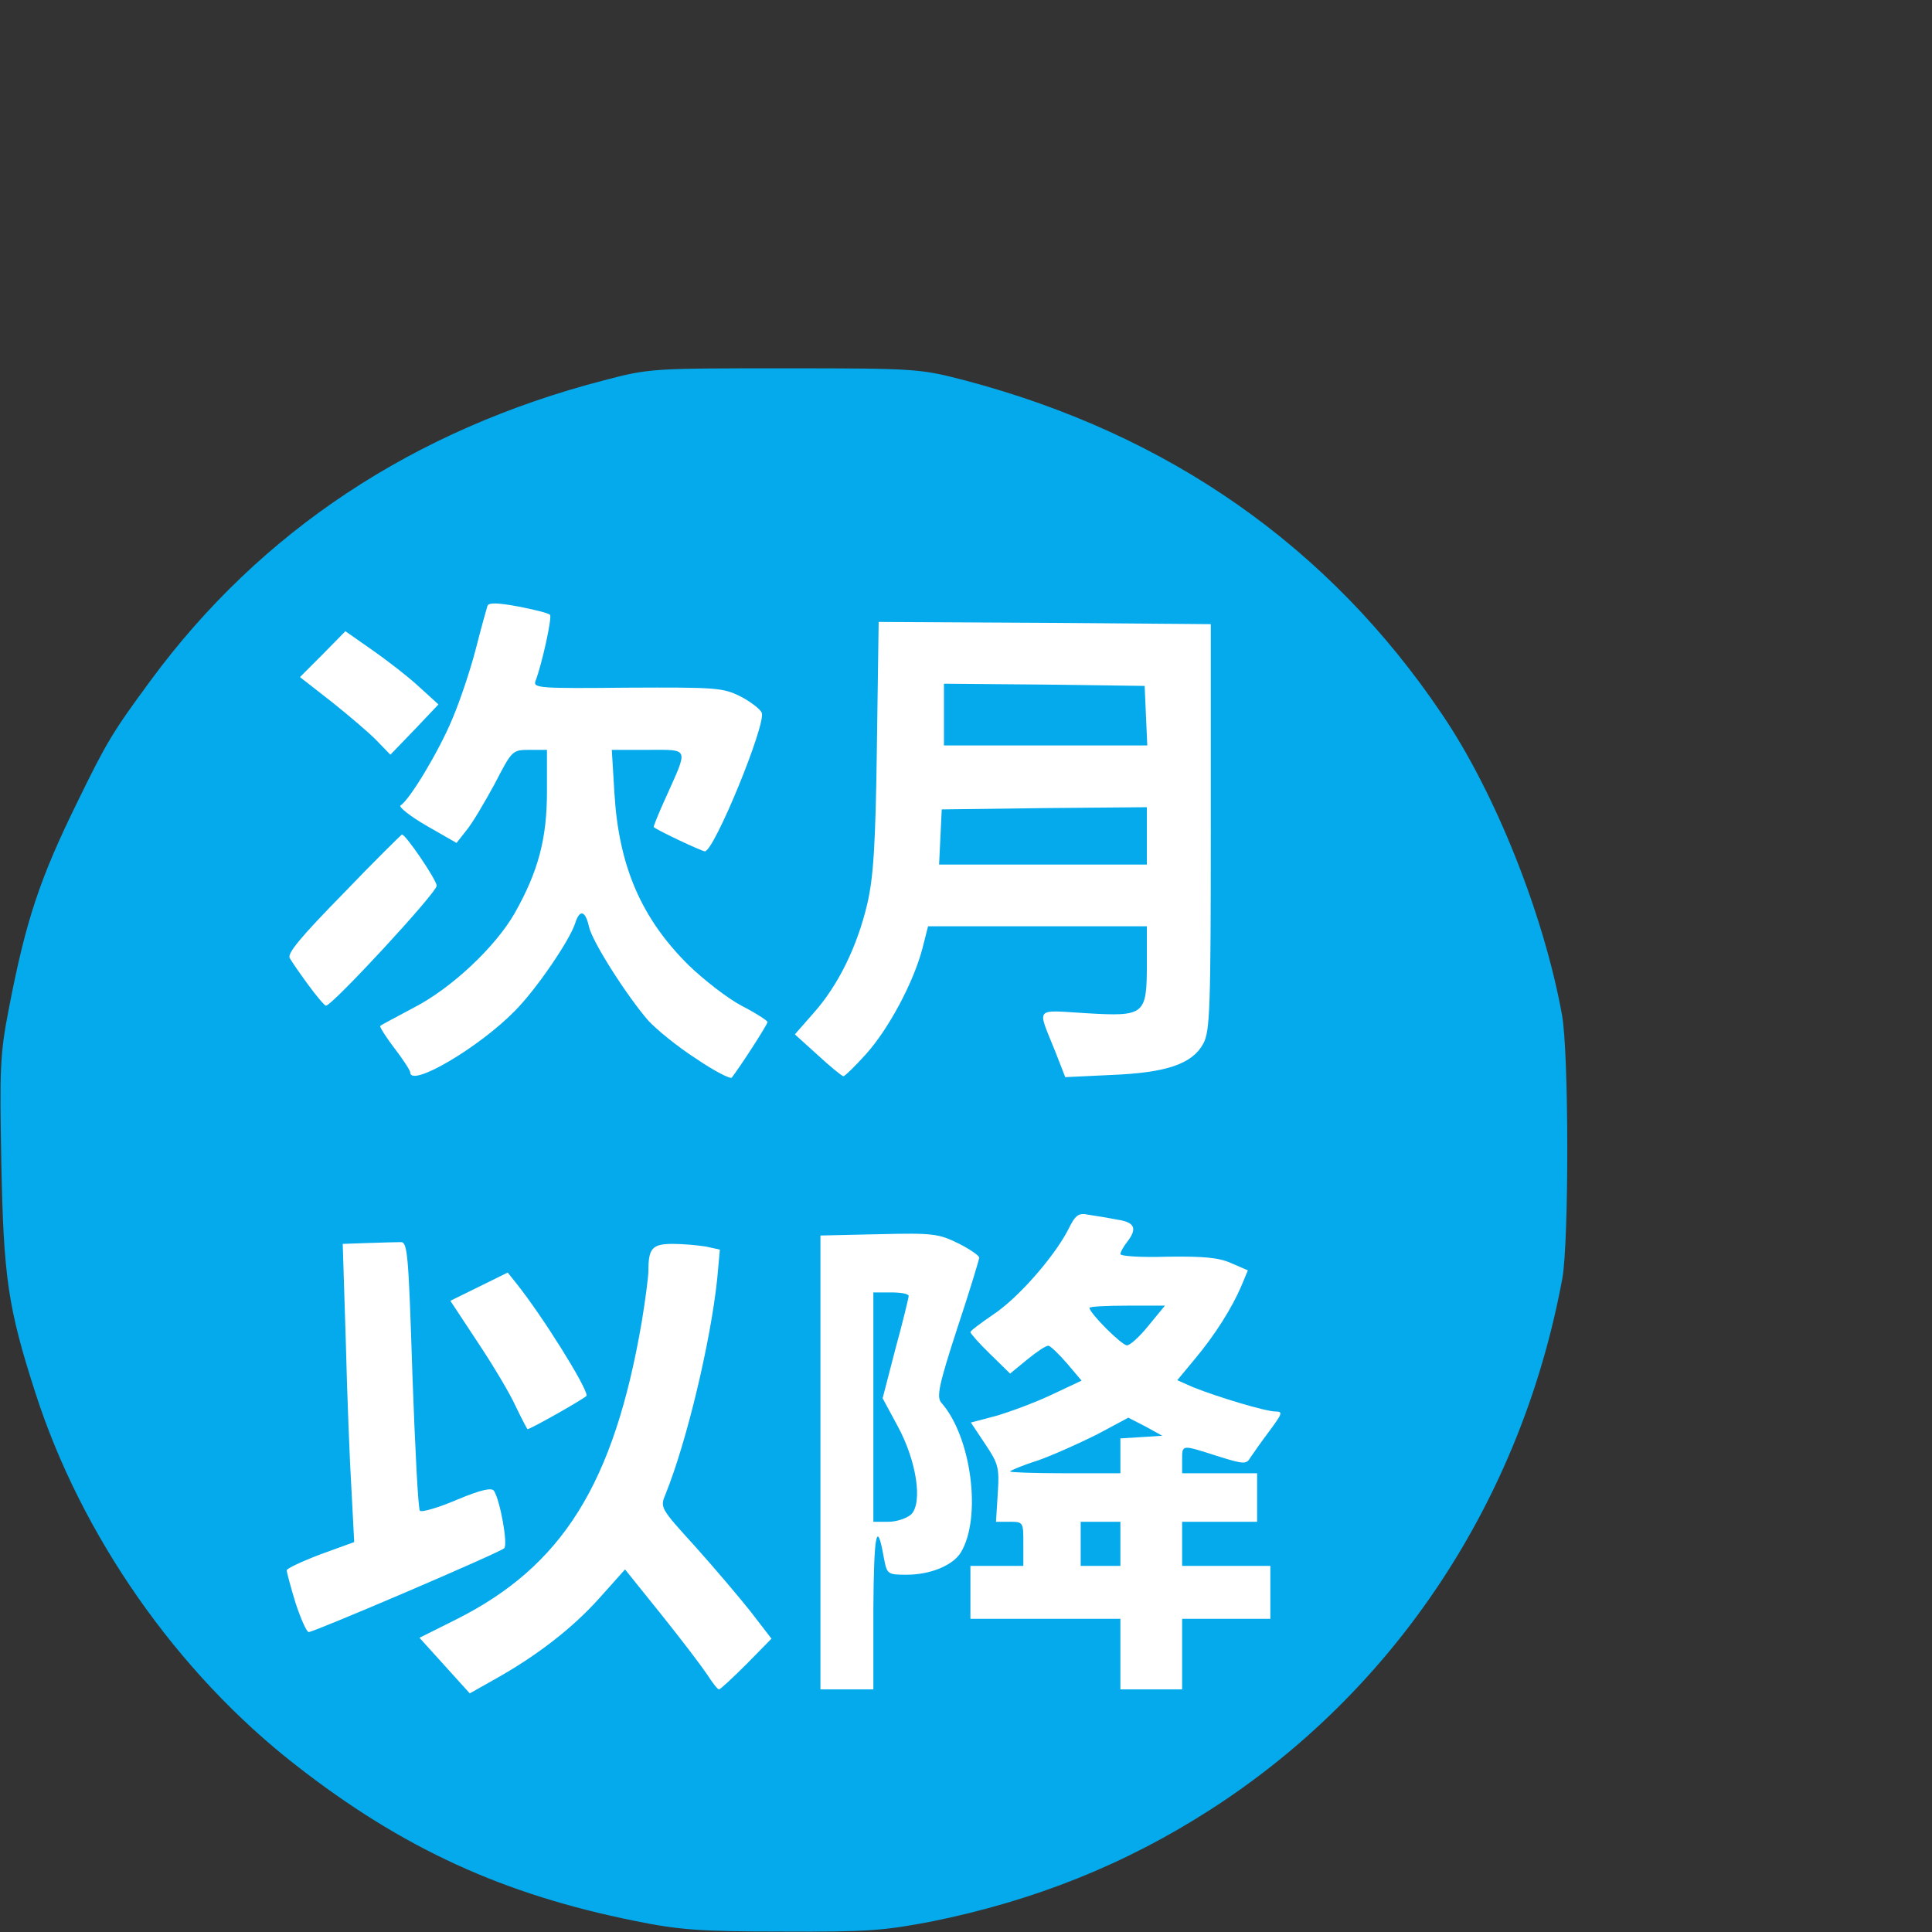
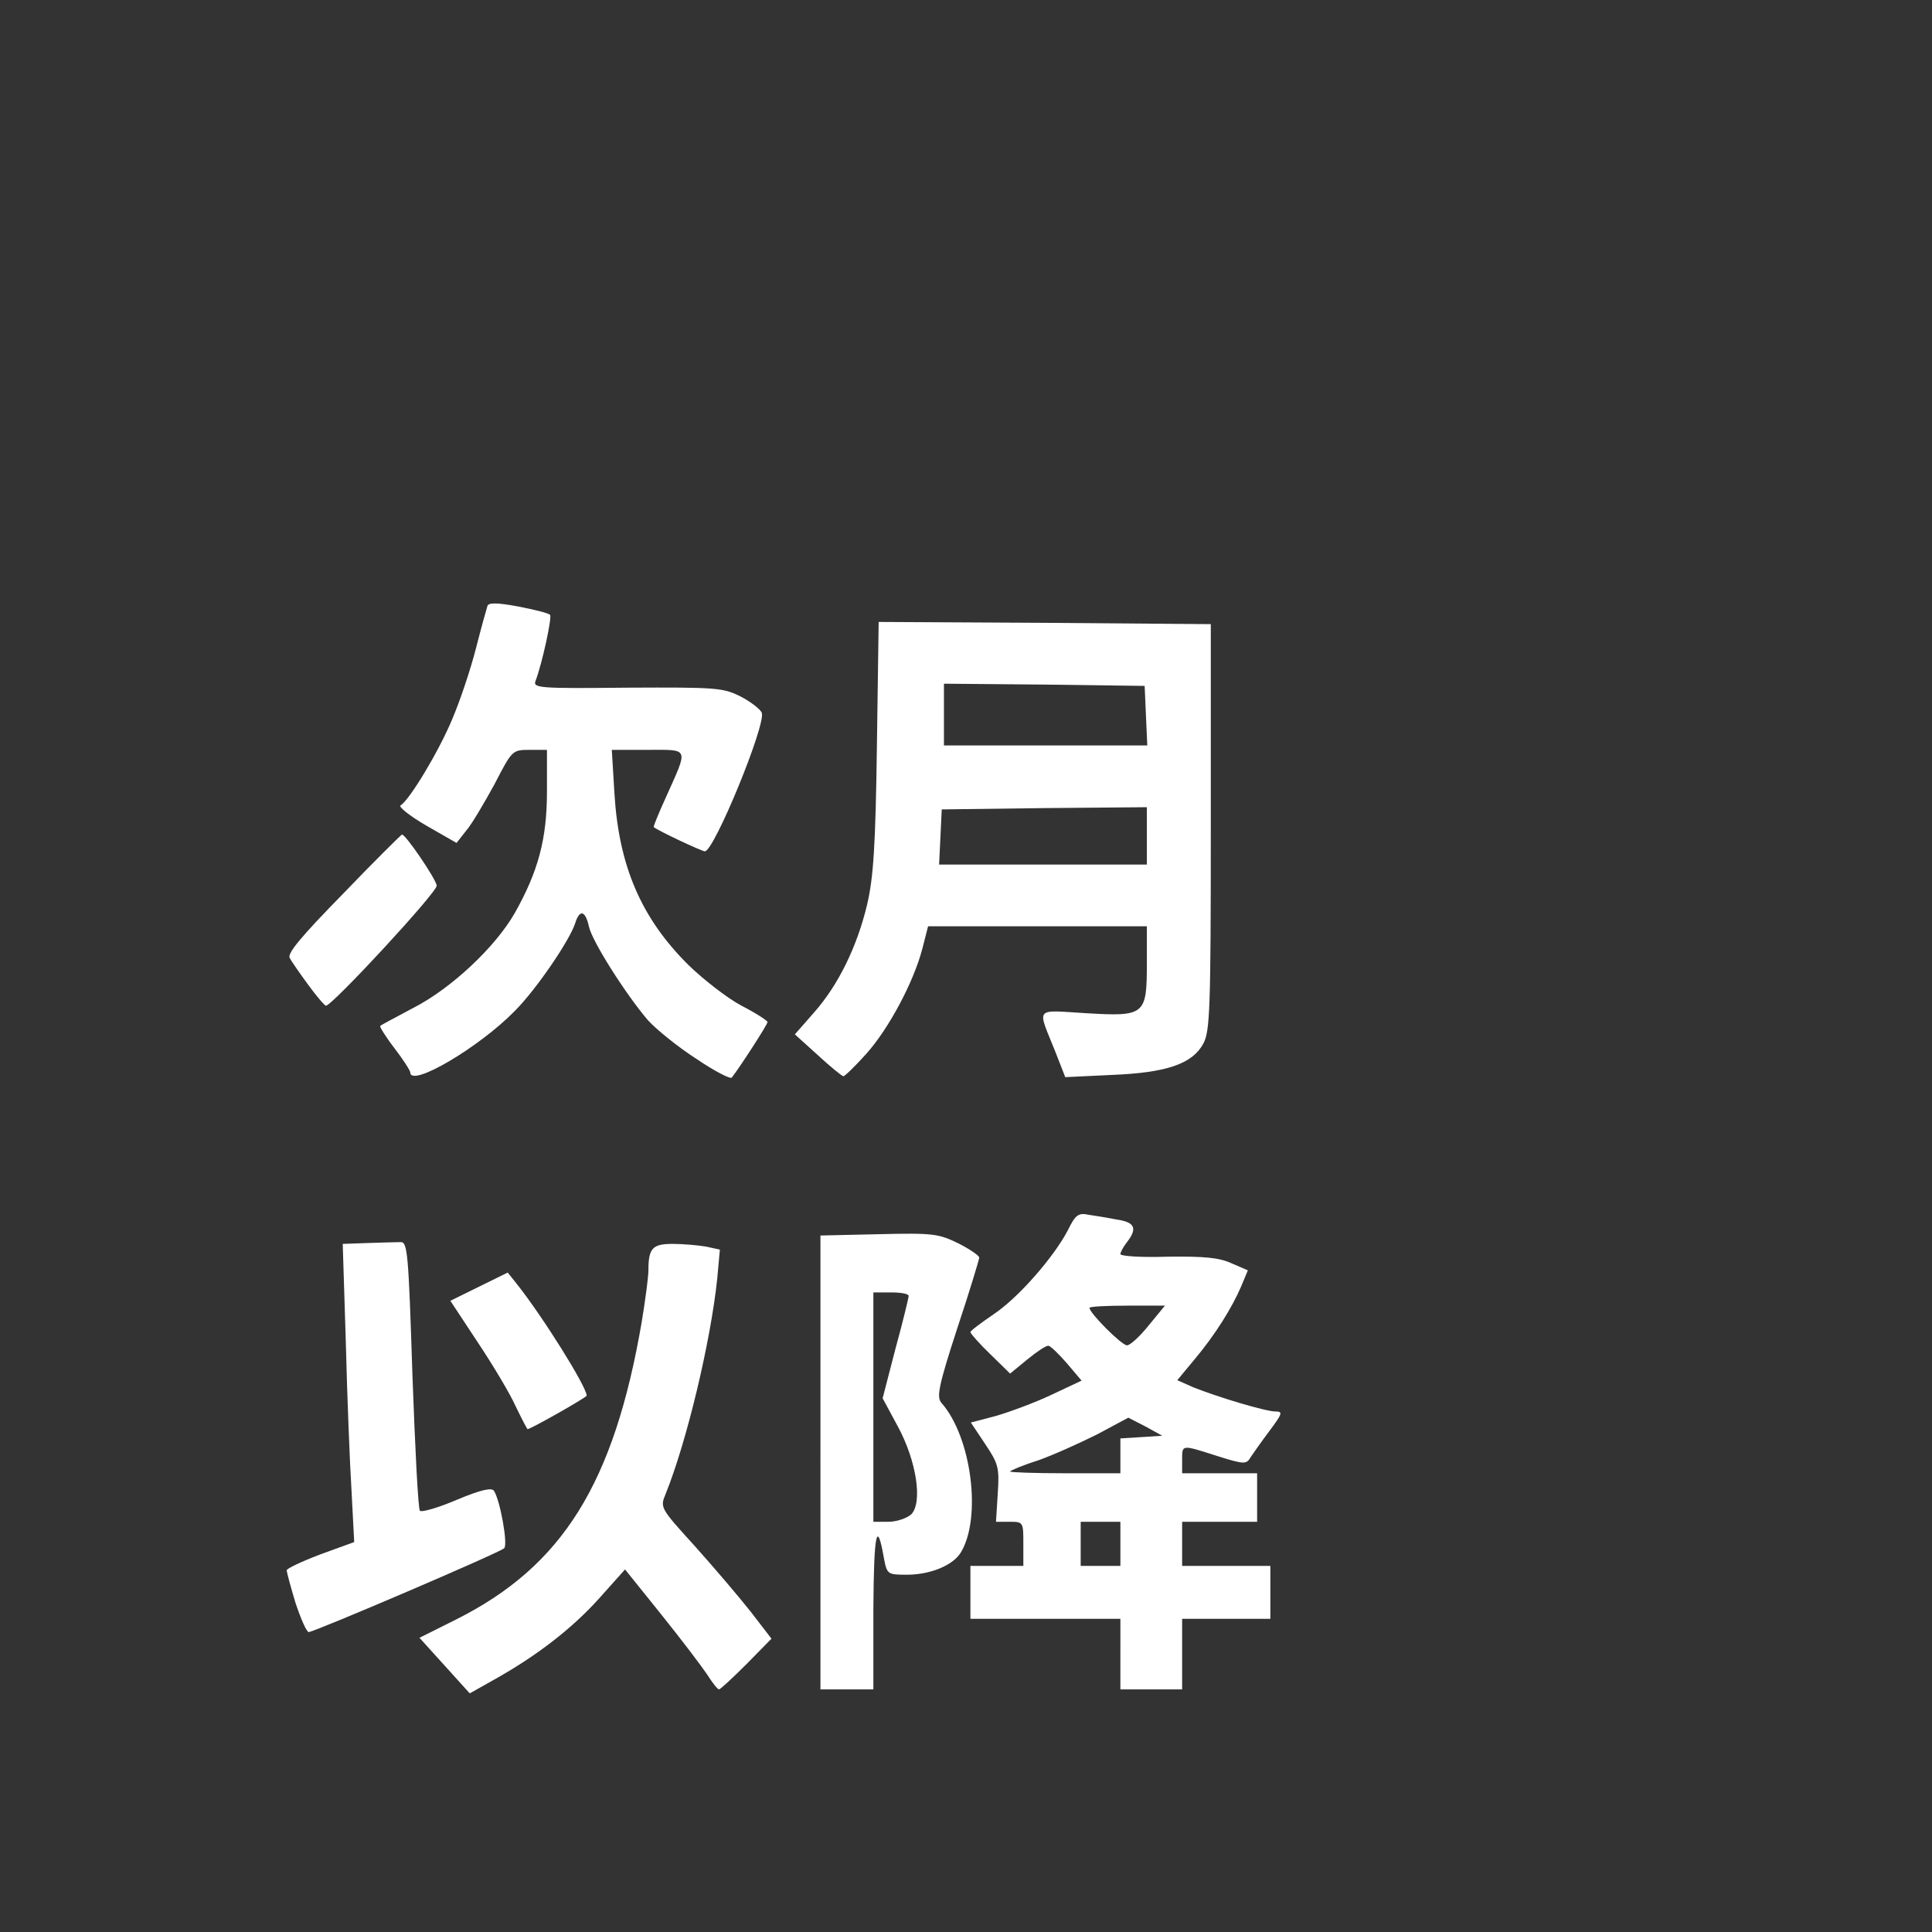
<svg xmlns="http://www.w3.org/2000/svg" version="1.0" width="438px" height="438px" viewBox="0 0 4380 4380" preserveAspectRatio="xMidYMid meet">
  <rect x="0" y="0" width="4380" height="4380" fill="#333333" stroke="none" />
  <g id="layer101" fill="#04aaeb" stroke="none">
-     <path d="M1440 4355 c-299 -60 -527 -164 -769 -353 -270 -210 -487 -521 -591 -845 -62 -192 -72 -262 -77 -520 -4 -214 -3 -248 17 -350 39 -203 71 -297 157 -472 65 -133 78 -155 165 -273 249 -338 596 -568 1028 -680 103 -27 110 -27 410 -27 301 0 306 1 410 28 460 122 823 376 1079 756 121 178 231 455 272 681 16 85 16 514 1 598 -93 503 -379 935 -797 1204 -194 125 -400 207 -632 254 -109 21 -147 24 -340 23 -186 0 -235 -4 -333 -24z" />
+     <path d="M1440 4355 z" />
  </g>
  <g id="layer102" fill="#ffffff" stroke="none">
    <path d="M1008 3776 l-57 -63 82 -41 c242 -121 359 -308 422 -676 8 -49 15 -101 15 -116 0 -50 9 -60 55 -60 23 0 57 3 75 6 l32 7 -6 66 c-15 143 -69 369 -117 488 -13 31 -12 32 67 119 43 48 100 115 126 148 l47 61 -56 57 c-32 32 -60 58 -63 58 -3 0 -15 -15 -27 -34 -12 -18 -59 -80 -104 -136 l-82 -102 -59 66 c-62 69 -143 131 -238 184 l-55 31 -57 -63z" />
    <path d="M1860 3315 l0 -514 133 -3 c123 -3 135 -1 180 21 26 13 47 28 47 32 0 4 -22 77 -50 161 -42 129 -47 155 -36 168 69 78 92 262 44 340 -18 29 -69 50 -122 50 -44 0 -45 -1 -52 -37 -16 -92 -23 -57 -24 115 l0 182 -60 0 -60 0 0 -515z m206 118 c26 -27 12 -121 -31 -200 l-34 -63 29 -112 c17 -62 30 -116 30 -120 0 -5 -18 -8 -40 -8 l-40 0 0 260 0 260 34 0 c19 0 42 -8 52 -17z" />
    <path d="M2540 3750 l0 -80 -170 0 -170 0 0 -60 0 -60 60 0 60 0 0 -50 c0 -49 0 -50 -31 -50 l-31 0 4 -64 c4 -60 1 -68 -29 -113 l-32 -48 57 -15 c31 -9 88 -30 126 -48 l68 -32 -33 -39 c-19 -22 -38 -40 -42 -40 -5 -1 -26 13 -48 31 l-39 32 -45 -44 c-25 -24 -45 -47 -45 -50 0 -3 24 -21 52 -40 57 -38 137 -130 169 -191 17 -35 24 -40 47 -35 15 2 44 7 65 11 40 6 46 20 22 51 -8 10 -15 23 -15 27 0 5 48 8 108 6 81 -1 116 2 144 15 l37 16 -15 36 c-21 49 -59 110 -106 166 l-39 47 36 16 c55 22 164 55 187 55 17 0 15 5 -14 44 -18 24 -37 51 -43 60 -9 16 -15 16 -75 -3 -82 -26 -80 -27 -80 9 l0 30 85 0 85 0 0 55 0 55 -85 0 -85 0 0 50 0 50 100 0 100 0 0 60 0 60 -100 0 -100 0 0 80 0 80 -70 0 -70 0 0 -80z m0 -250 l0 -50 -45 0 -45 0 0 50 0 50 45 0 45 0 0 -50z m0 -199 l0 -40 48 -3 47 -3 -38 -21 -39 -20 -71 38 c-40 20 -100 47 -134 59 -35 11 -63 23 -63 25 0 2 56 4 125 4 l125 0 0 -39z m64 -296 l37 -45 -85 0 c-47 0 -86 2 -86 5 0 12 73 85 85 85 7 0 29 -20 49 -45z" />
    <path d="M670 3634 c-11 -36 -20 -70 -20 -74 0 -4 34 -20 76 -36 l77 -28 -6 -115 c-4 -64 -10 -216 -13 -338 l-7 -223 57 -2 c31 -1 64 -2 74 -2 16 -1 18 23 27 301 6 166 13 305 17 308 4 4 42 -7 84 -25 55 -23 79 -28 84 -20 14 22 32 122 23 130 -10 10 -431 190 -443 190 -5 0 -18 -30 -30 -66z" />
    <path d="M1169 3188 c-13 -29 -52 -94 -86 -145 l-62 -94 65 -32 65 -32 20 25 c59 74 159 234 159 254 0 4 -127 76 -134 76 -1 0 -13 -23 -27 -52z" />
    <path d="M1578 2400 c-42 -27 -91 -67 -109 -87 -49 -57 -127 -179 -134 -213 -8 -36 -21 -39 -31 -7 -12 38 -88 150 -137 199 -80 82 -237 175 -237 139 0 -4 -16 -29 -36 -55 -20 -26 -34 -49 -32 -50 1 -2 36 -20 75 -41 86 -44 186 -138 230 -215 53 -94 73 -168 73 -275 l0 -95 -39 0 c-40 0 -40 1 -80 78 -23 42 -51 90 -64 105 l-22 28 -68 -39 c-38 -22 -64 -43 -59 -46 21 -13 87 -123 117 -195 18 -42 42 -114 54 -161 12 -47 24 -90 26 -96 2 -8 22 -8 70 1 36 7 69 15 72 19 5 5 -18 111 -33 150 -6 16 10 17 208 15 202 -1 217 0 257 20 23 12 45 29 48 37 10 26 -108 314 -129 314 -7 0 -107 -47 -116 -55 -1 -1 11 -31 27 -66 52 -116 55 -109 -40 -109 l-82 0 6 99 c10 165 61 283 168 389 34 33 88 75 120 92 33 17 59 34 59 37 0 6 -63 103 -81 126 -3 4 -40 -15 -81 -43z" />
    <path d="M1854 2392 l-52 -47 43 -49 c55 -62 98 -149 121 -246 14 -60 19 -132 22 -358 l4 -282 376 2 377 3 0 460 c0 415 -2 463 -17 491 -25 46 -83 66 -208 71 l-105 5 -23 -59 c-41 -102 -48 -93 70 -86 134 8 138 4 138 -113 l0 -84 -248 0 -248 0 -13 51 c-20 76 -76 181 -127 238 -25 28 -49 51 -52 51 -4 -1 -30 -22 -58 -48z m746 -497 l0 -65 -232 2 -233 3 -3 63 -3 62 236 0 235 0 0 -65z m-2 -272 l-3 -68 -227 -3 -228 -2 0 70 0 70 230 0 231 0 -3 -67z" />
    <path d="M699 2233 c-19 -26 -38 -53 -42 -61 -7 -10 27 -50 120 -145 70 -73 131 -133 134 -135 7 -3 79 103 79 116 0 16 -237 272 -251 272 -3 0 -21 -21 -40 -47z" />
-     <path d="M855 1680 c-16 -17 -62 -56 -102 -88 l-73 -57 52 -52 51 -52 60 42 c33 23 81 60 106 83 l45 41 -54 57 -55 57 -30 -31z" />
  </g>
</svg>